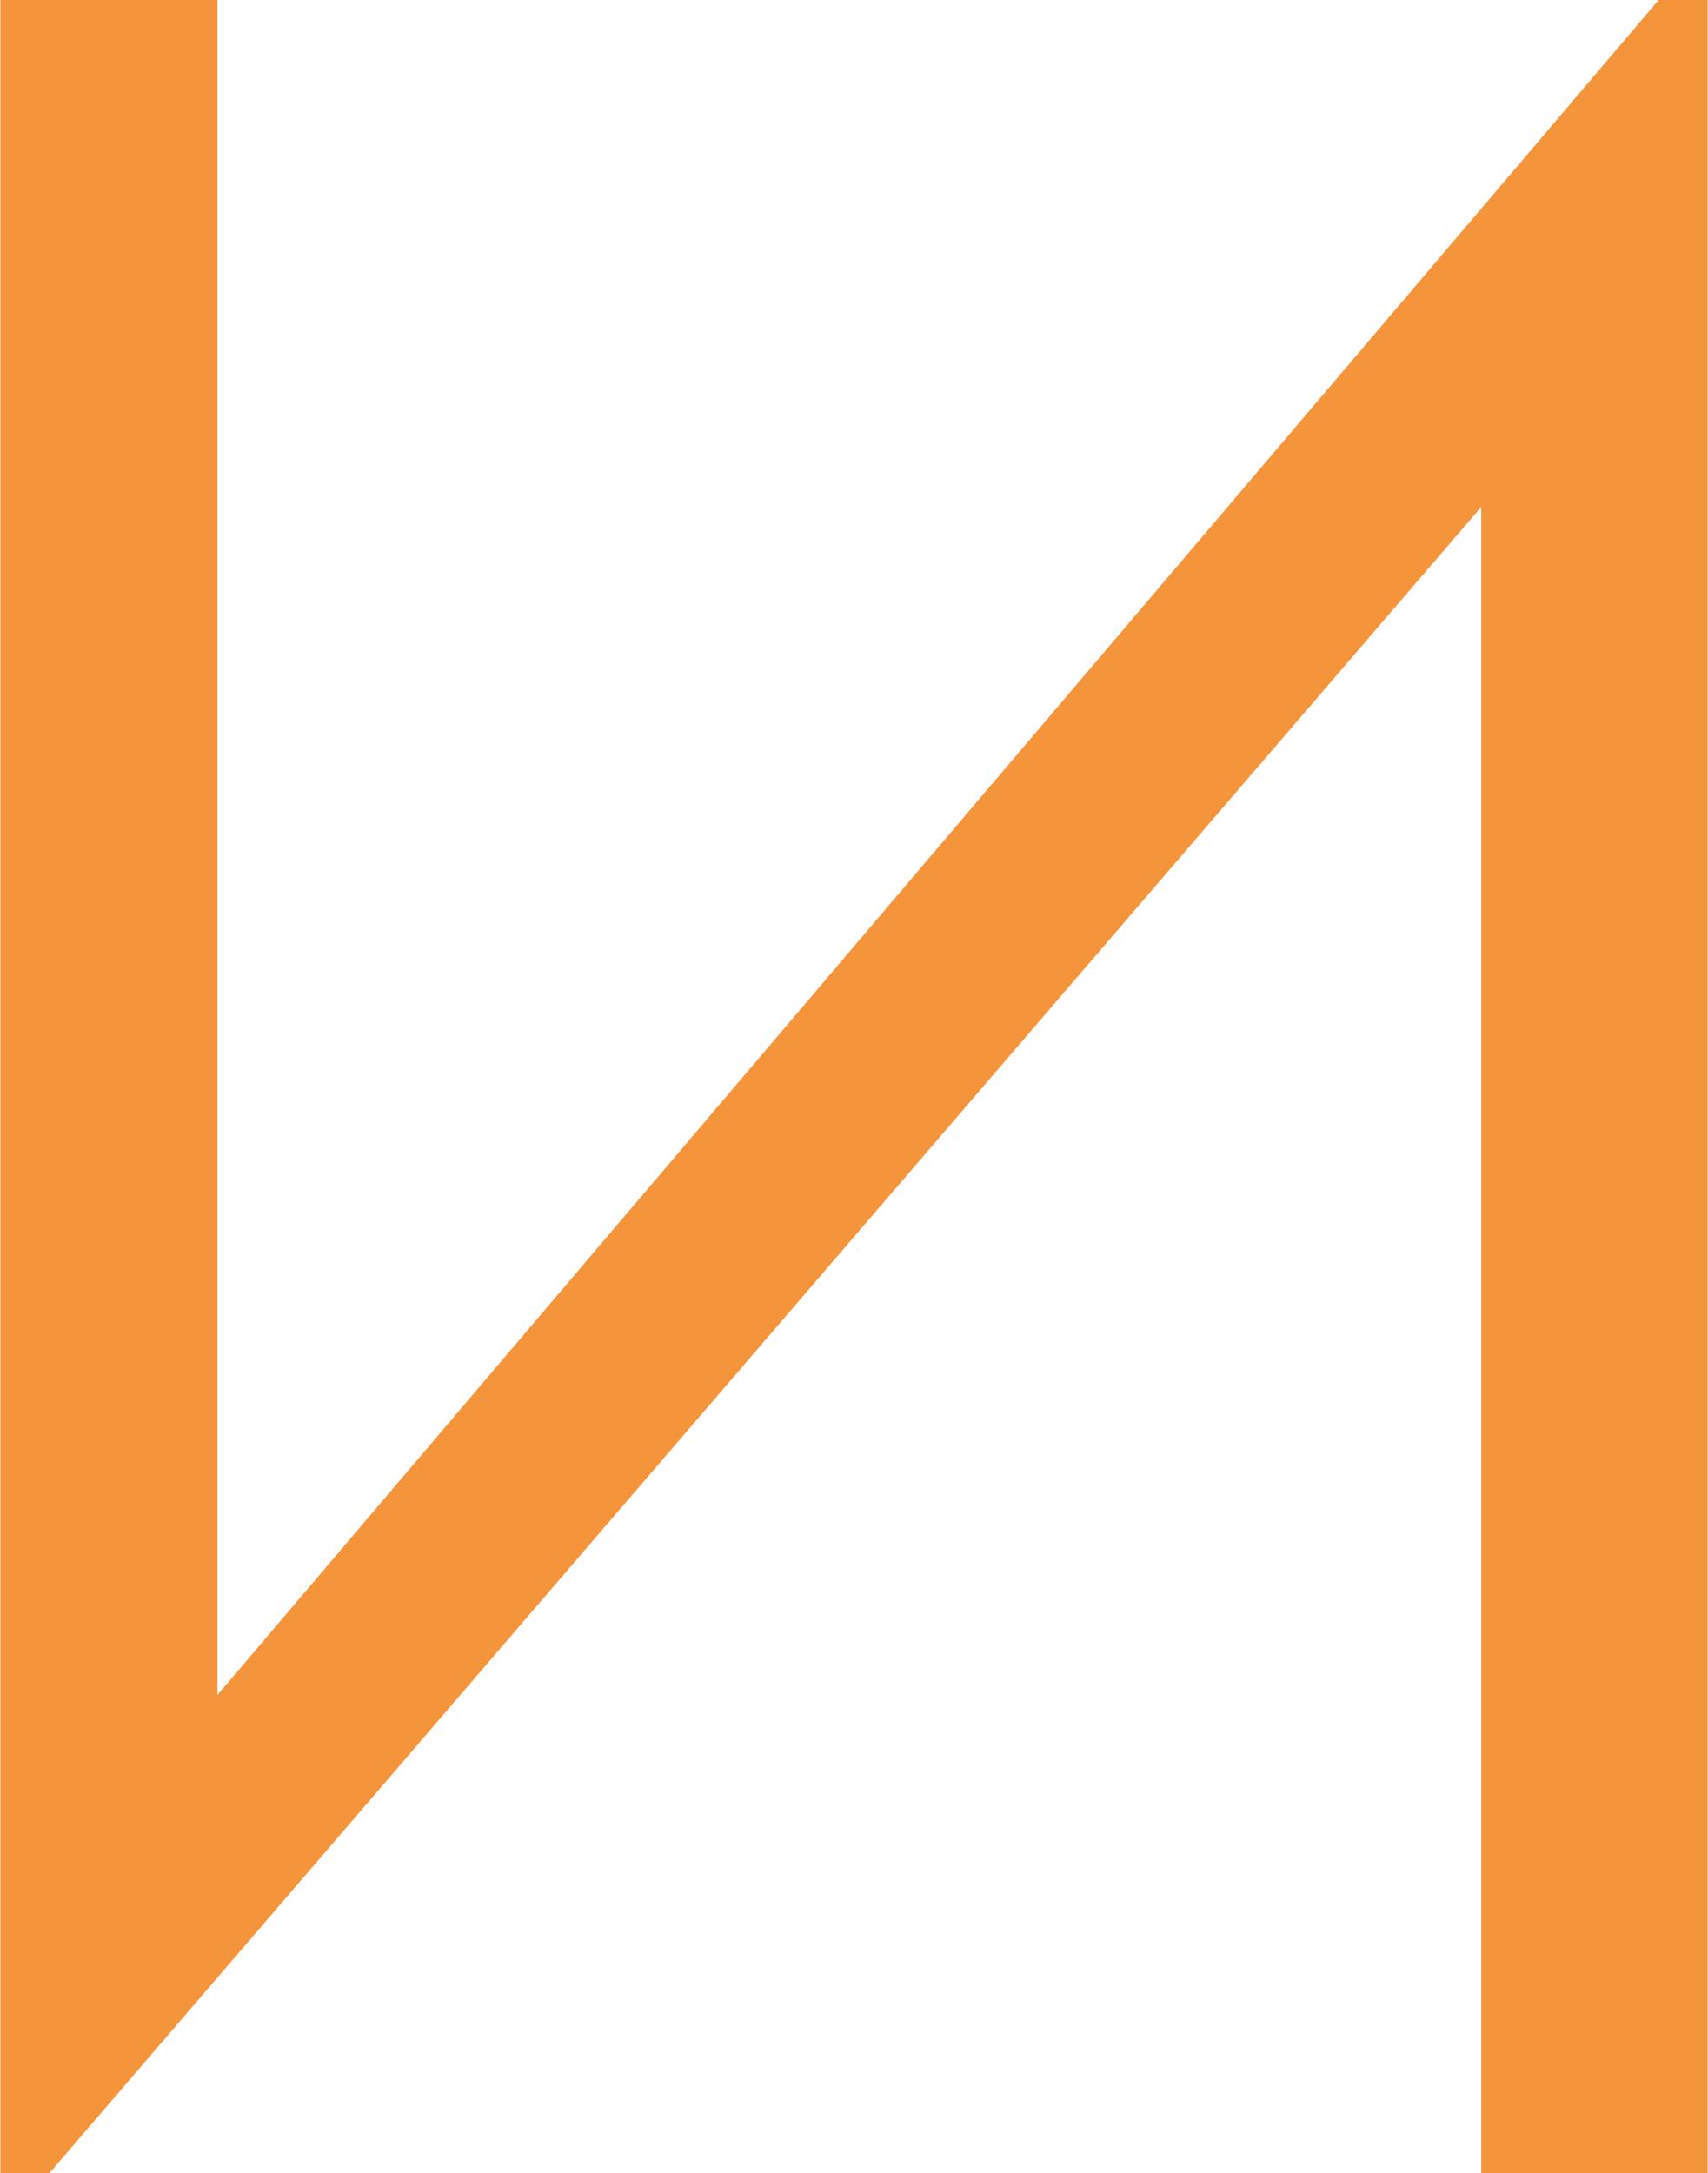
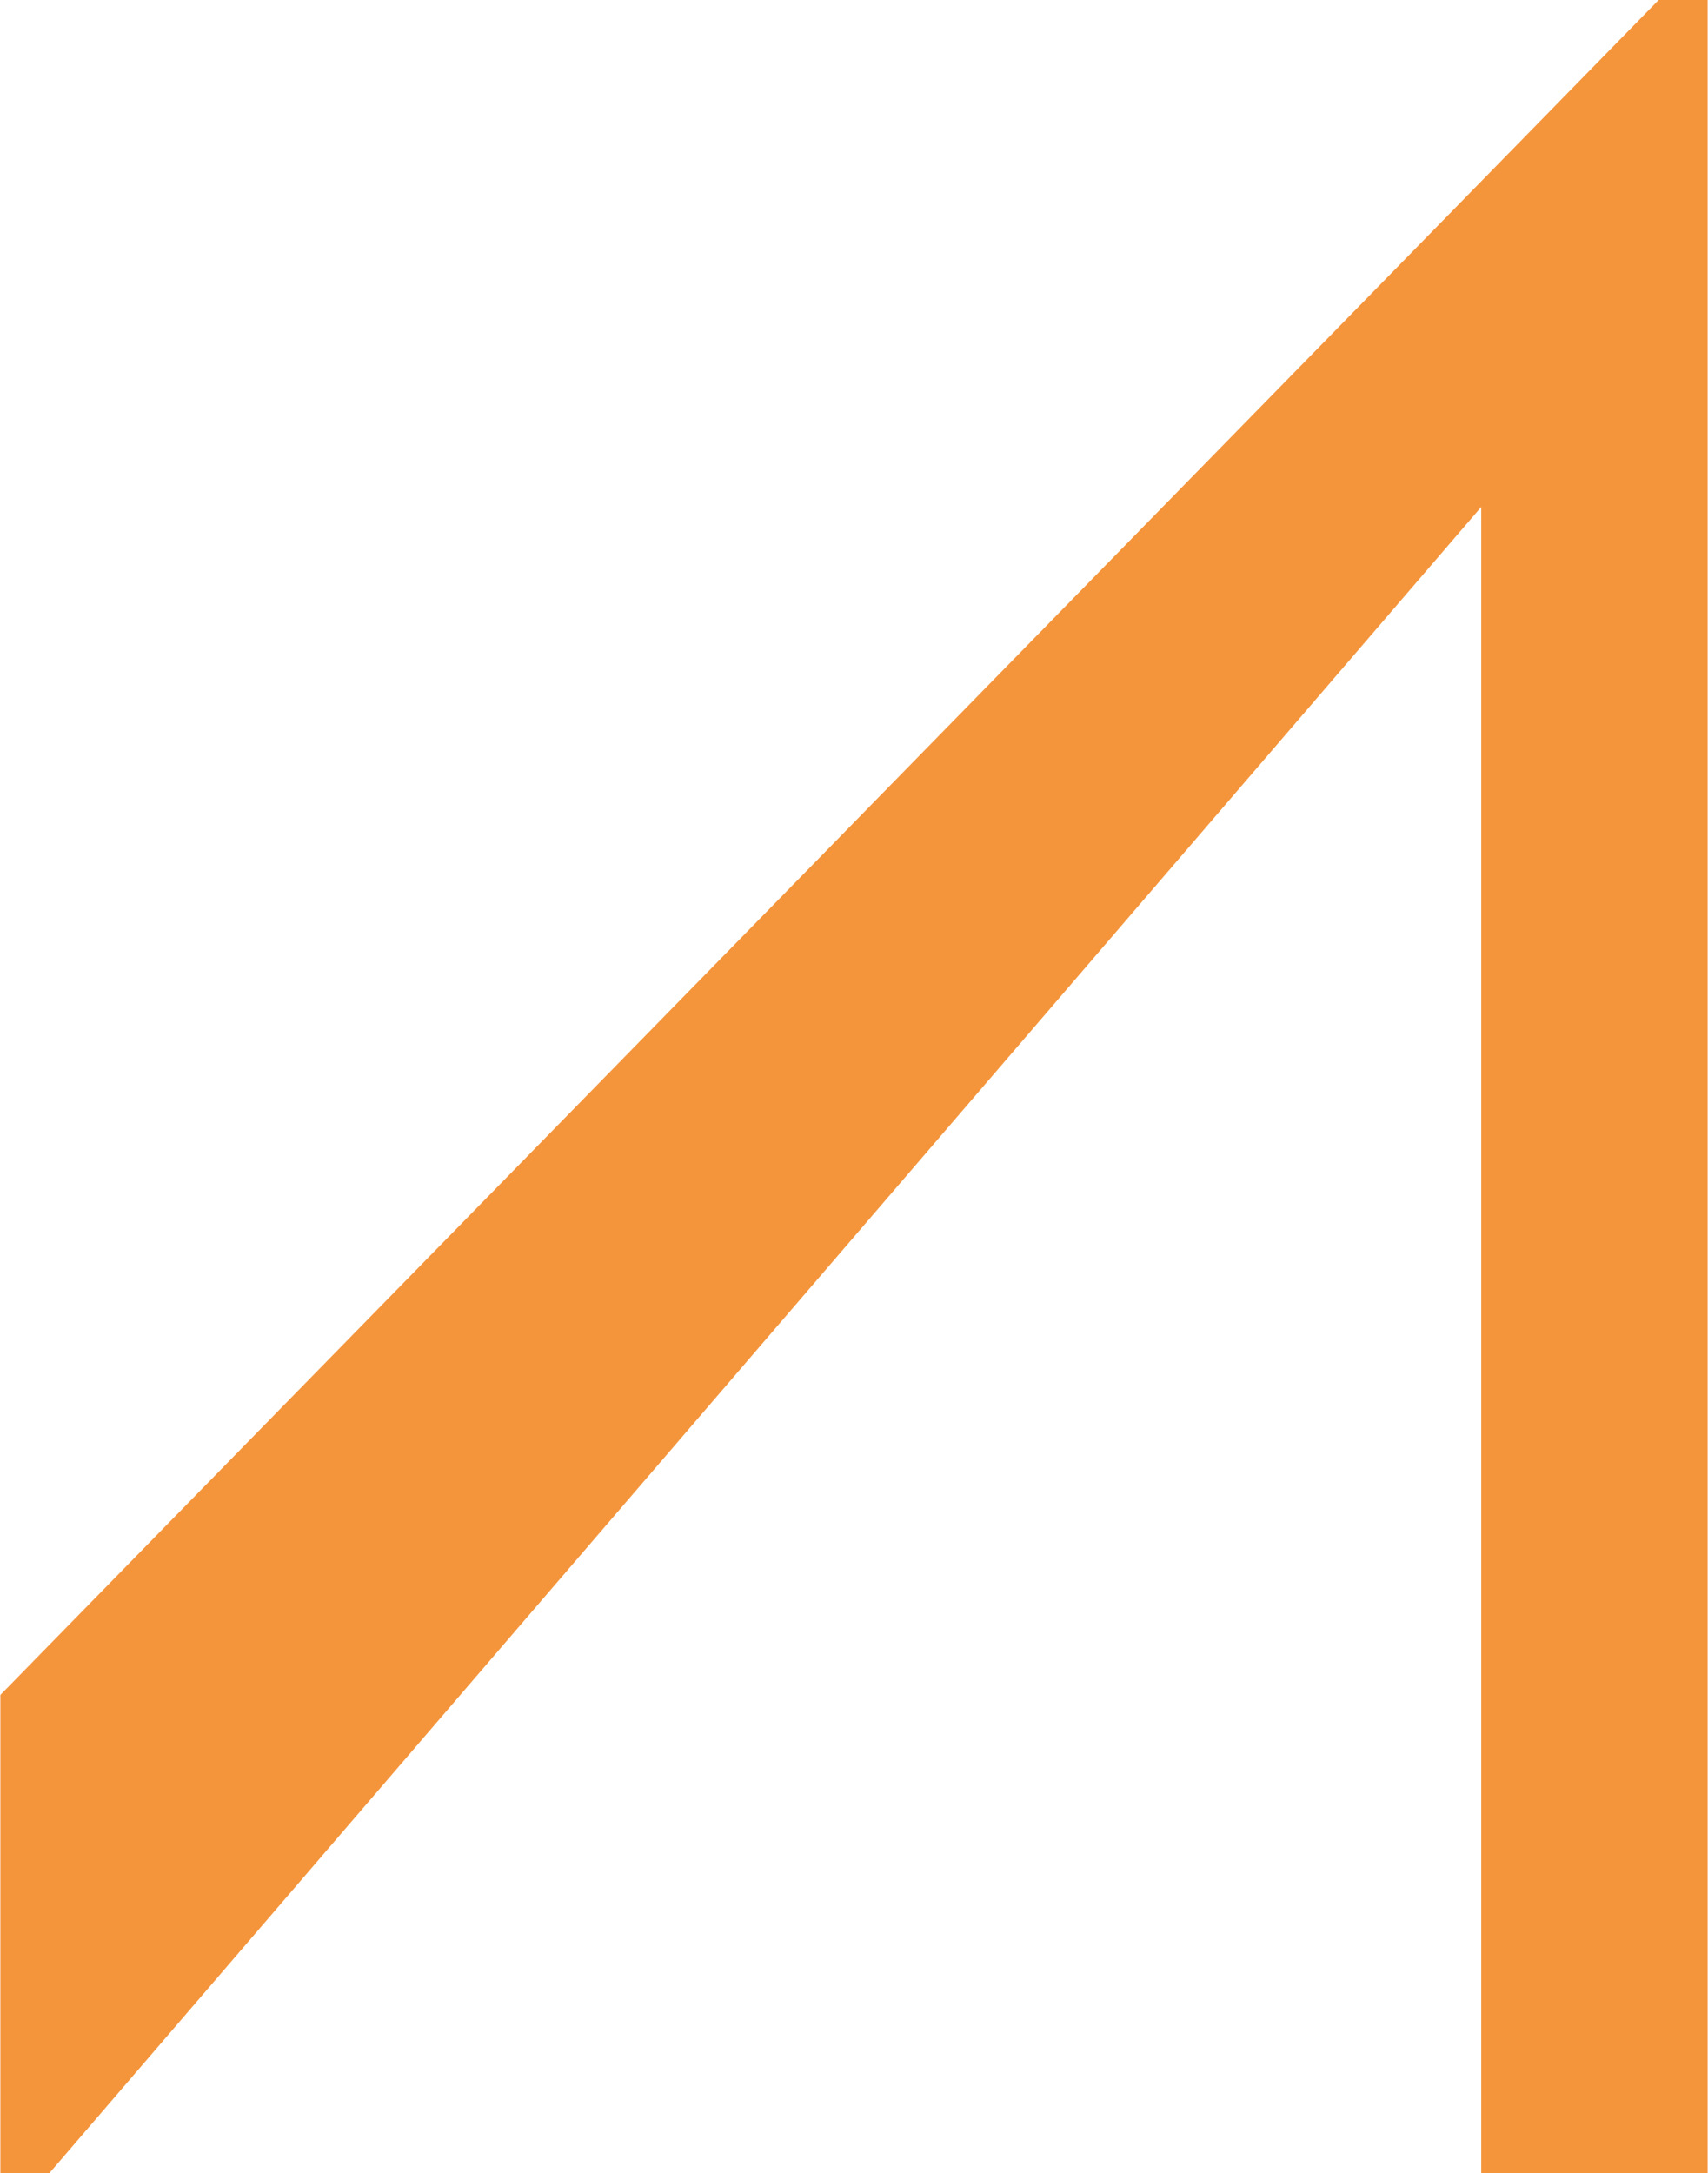
<svg xmlns="http://www.w3.org/2000/svg" id="b" width="71.3mm" height="90.7mm" viewBox="0 0 202.1 257.2">
  <defs>
    <style>.d{fill:#f4953c;}</style>
  </defs>
  <g id="c">
-     <path class="d" d="M202.1,257.2h-26.8V60L5.8,257.2H0V0H25.7V200.6L196.3,0h5.8V257.2Z" />
+     <path class="d" d="M202.1,257.2h-26.8V60L5.8,257.2H0V0V200.6L196.3,0h5.8V257.2Z" />
  </g>
</svg>